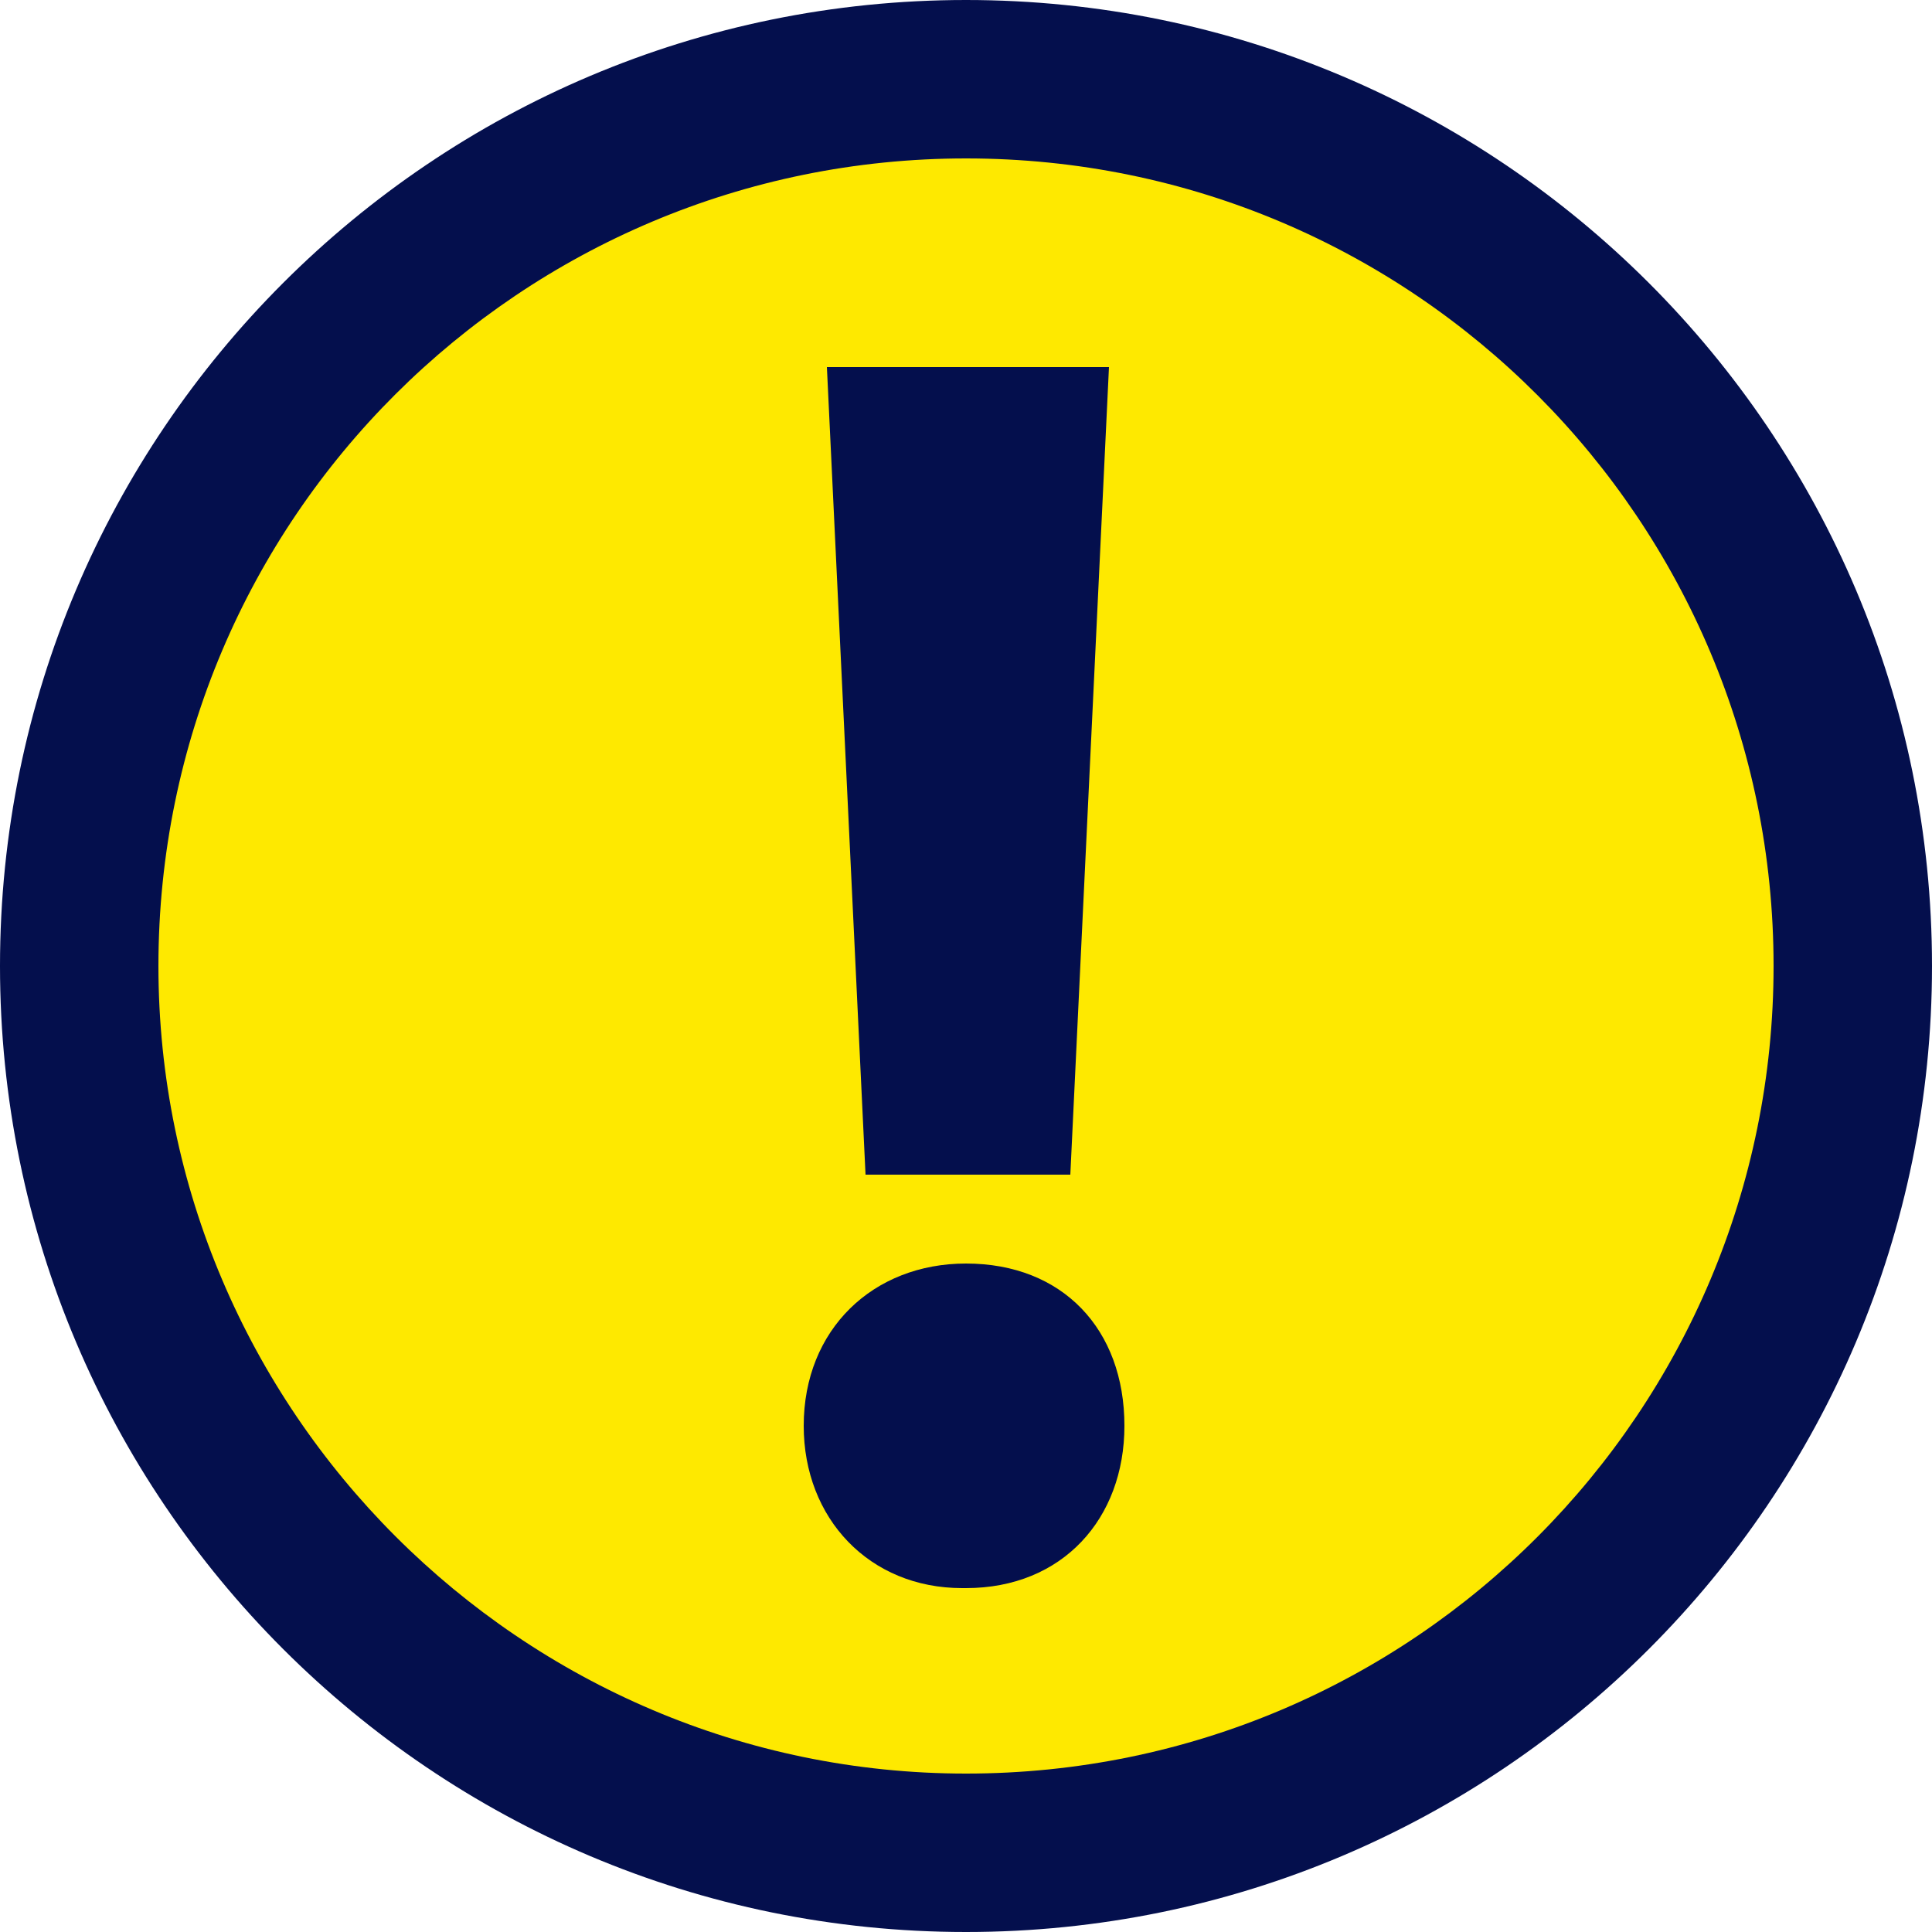
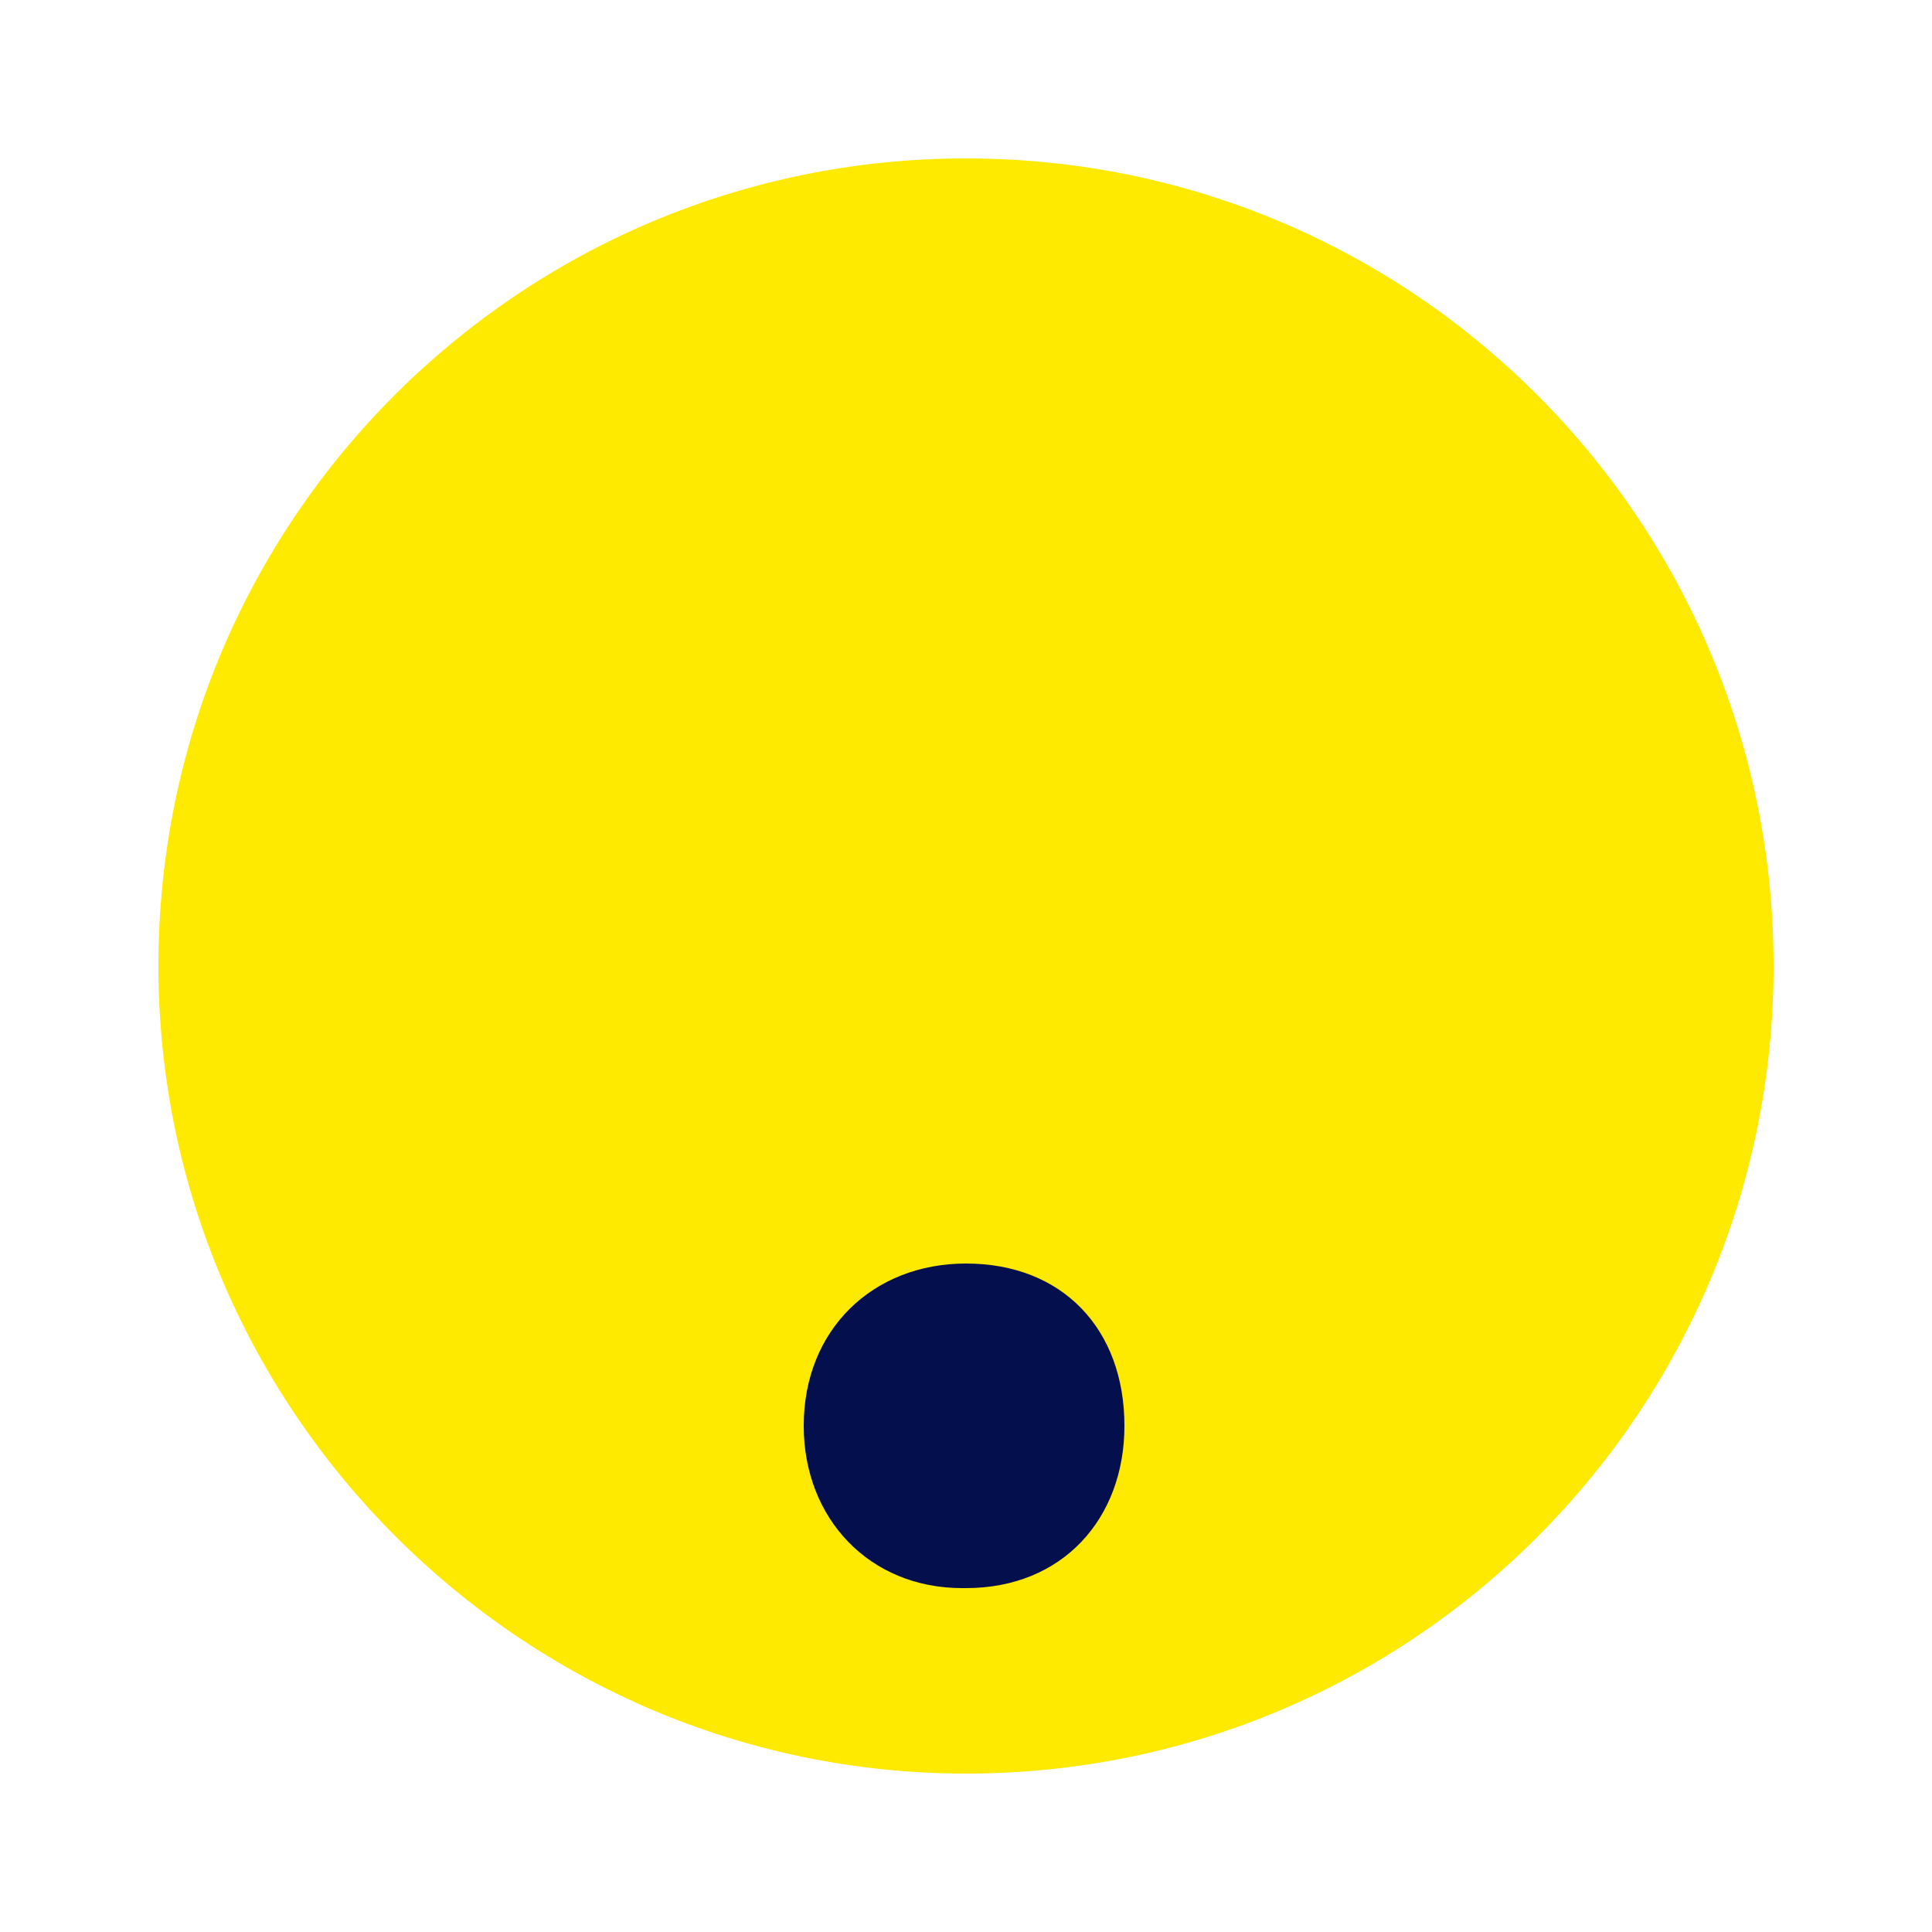
<svg xmlns="http://www.w3.org/2000/svg" version="1.1" id="Layer_1" x="0px" y="0px" viewBox="-280 372 50 50" preserveAspectRatio="xMinYMid" style="enable-background:new -280 372 50 50;" xml:space="preserve">
  <style type="text/css">
	.st0{fill:#040F4D;}
	.st1{fill:#FEE900;}
	.st2{fill:#33FF33;}
</style>
-   <path class="st0" d="M-255,372c-13.8,0-25,11.2-25,25c0,13.8,11.2,25,25,25c13.8,0,25-11.2,25-25C-230,383.2-241.2,372-255,372  L-255,372z" />
  <path class="st1" d="M-255,417.9c-11.5,0-20.9-9.4-20.9-20.9c0-11.6,9.4-20.9,20.9-20.9c11.6,0,20.9,9.4,20.9,20.9  C-234.1,408.5-243.4,417.9-255,417.9L-255,417.9z" />
-   <path class="st2" d="M-255,417.9" />
-   <path class="st0" d="M-252.3,402.4l1-20.9h-7.3l1,20.9H-252.3z" />
  <path class="st0" d="M-255,404.7c-2.4,0-4.2,1.7-4.2,4.2c0,2.4,1.7,4.2,4.1,4.2h0.1c2.5,0,4.1-1.8,4.1-4.2  C-250.9,406.4-252.5,404.7-255,404.7L-255,404.7z" />
</svg>